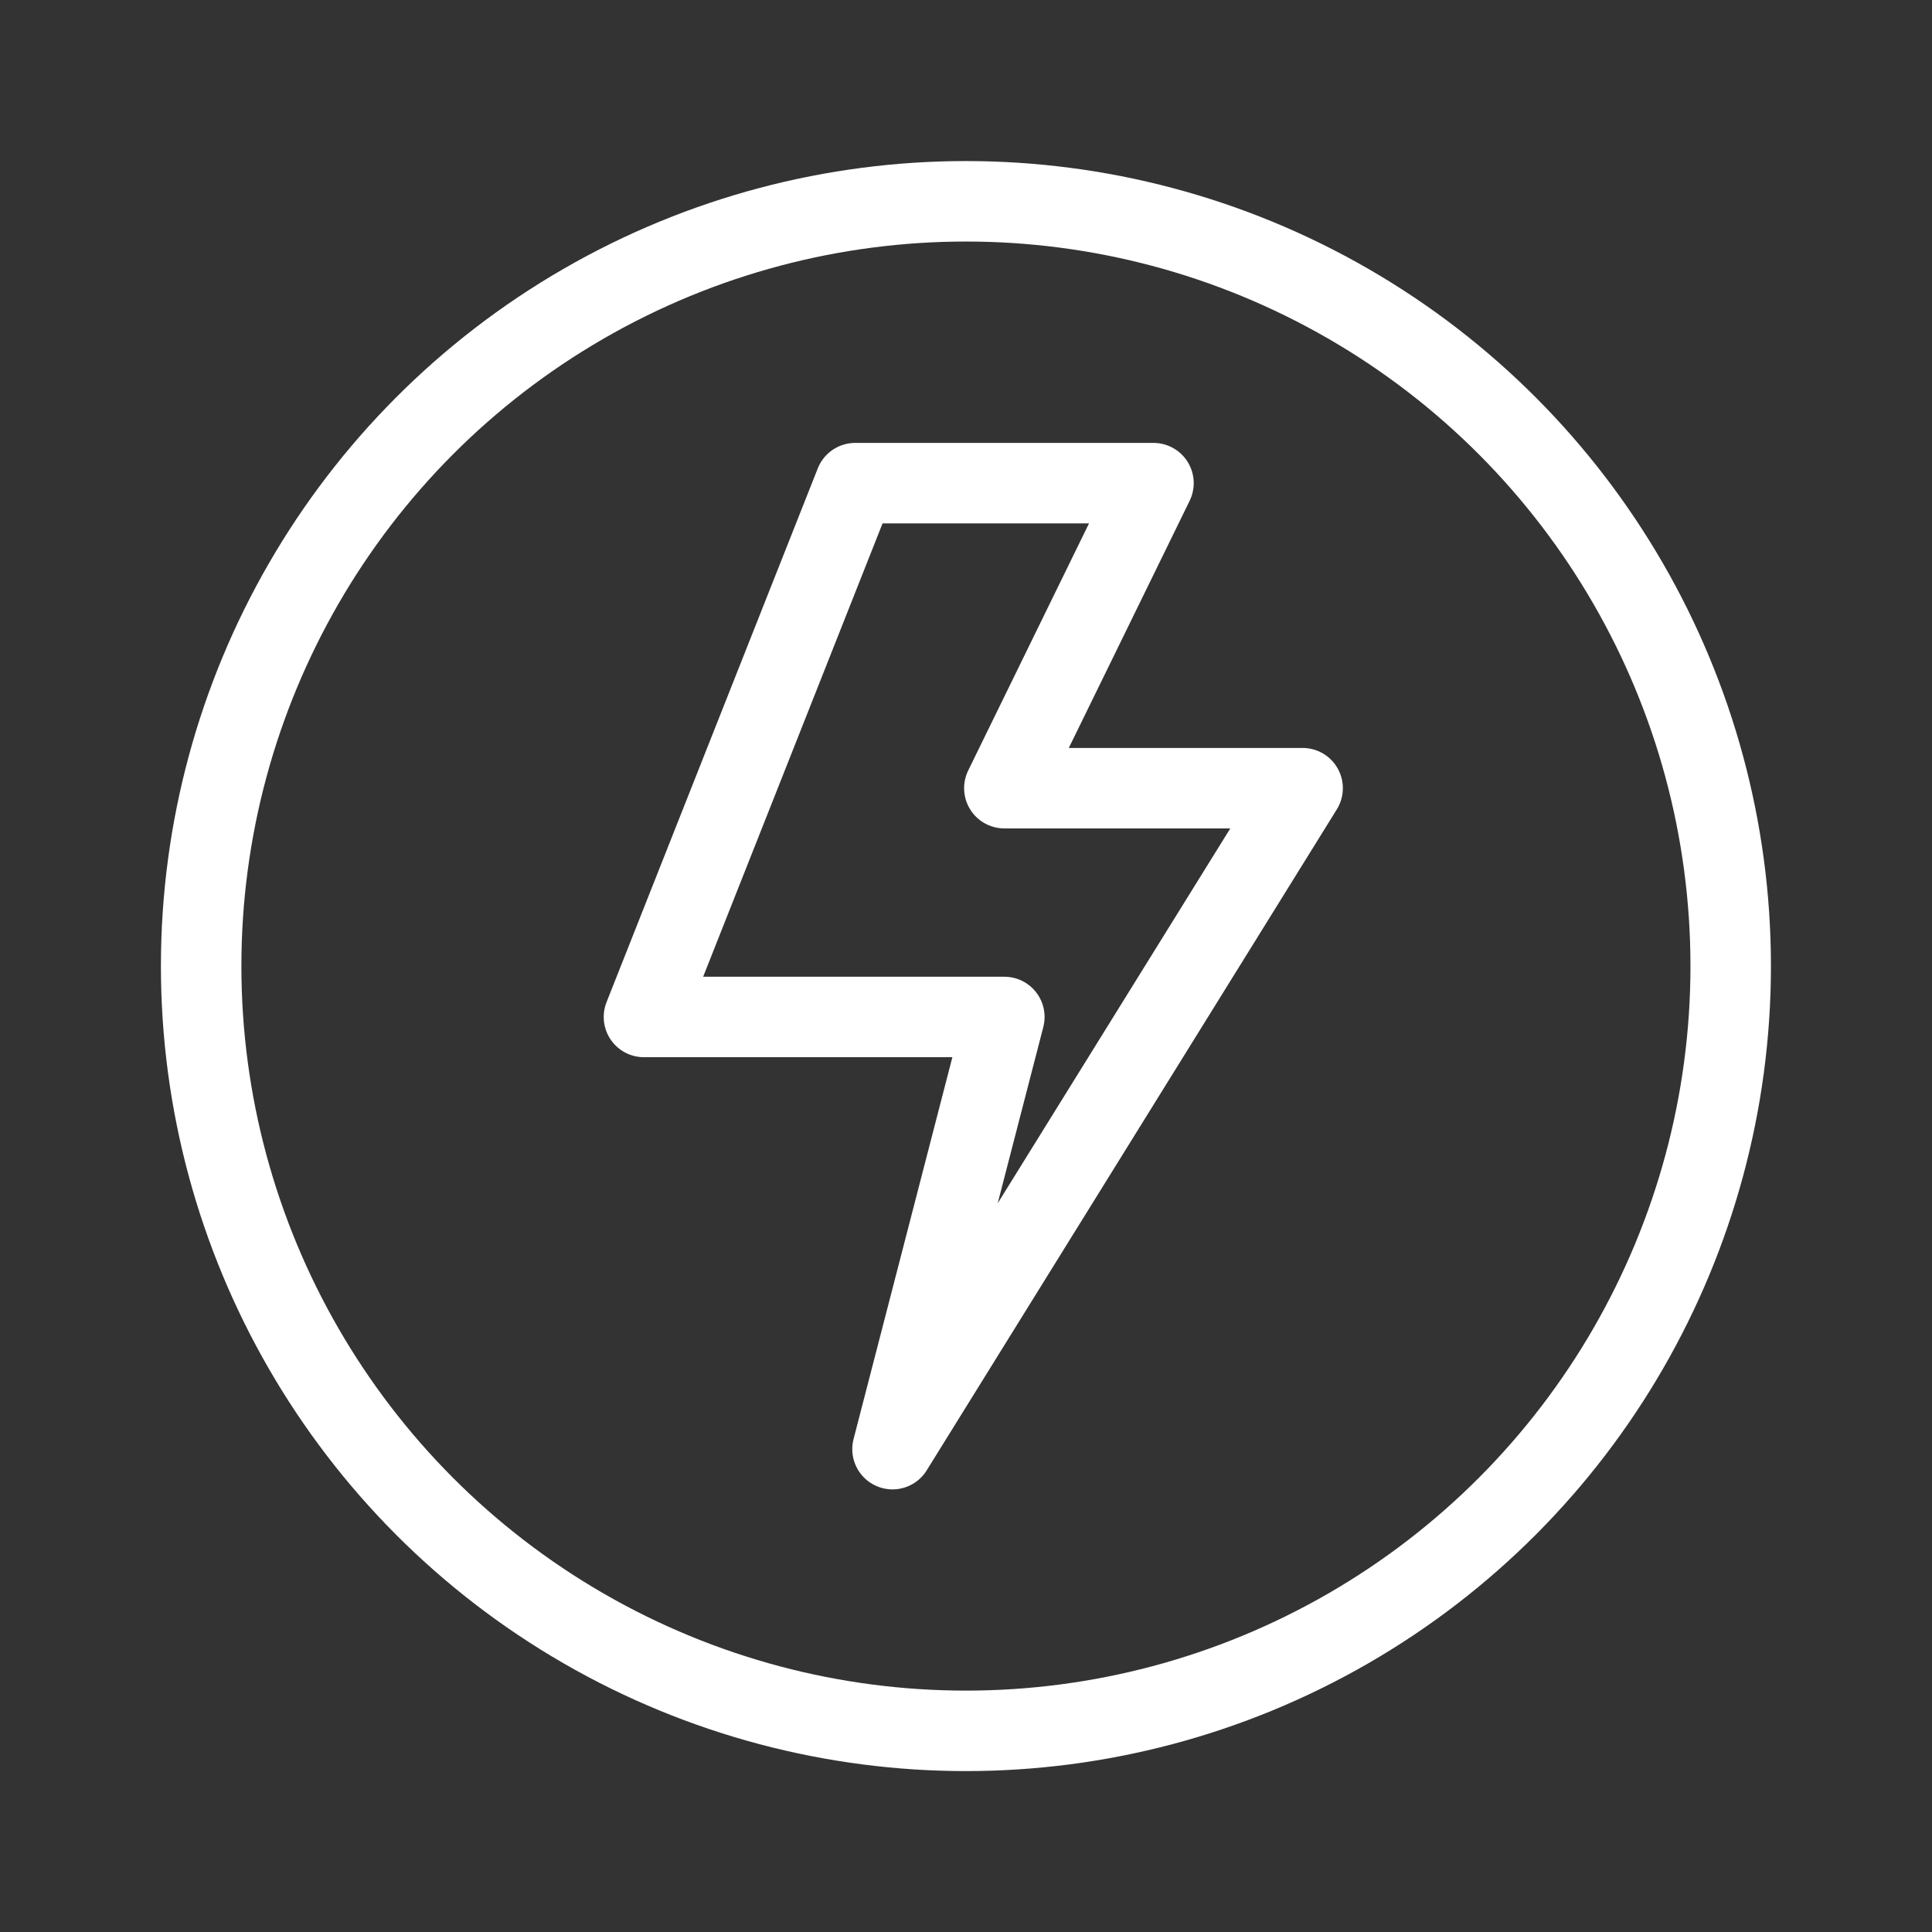
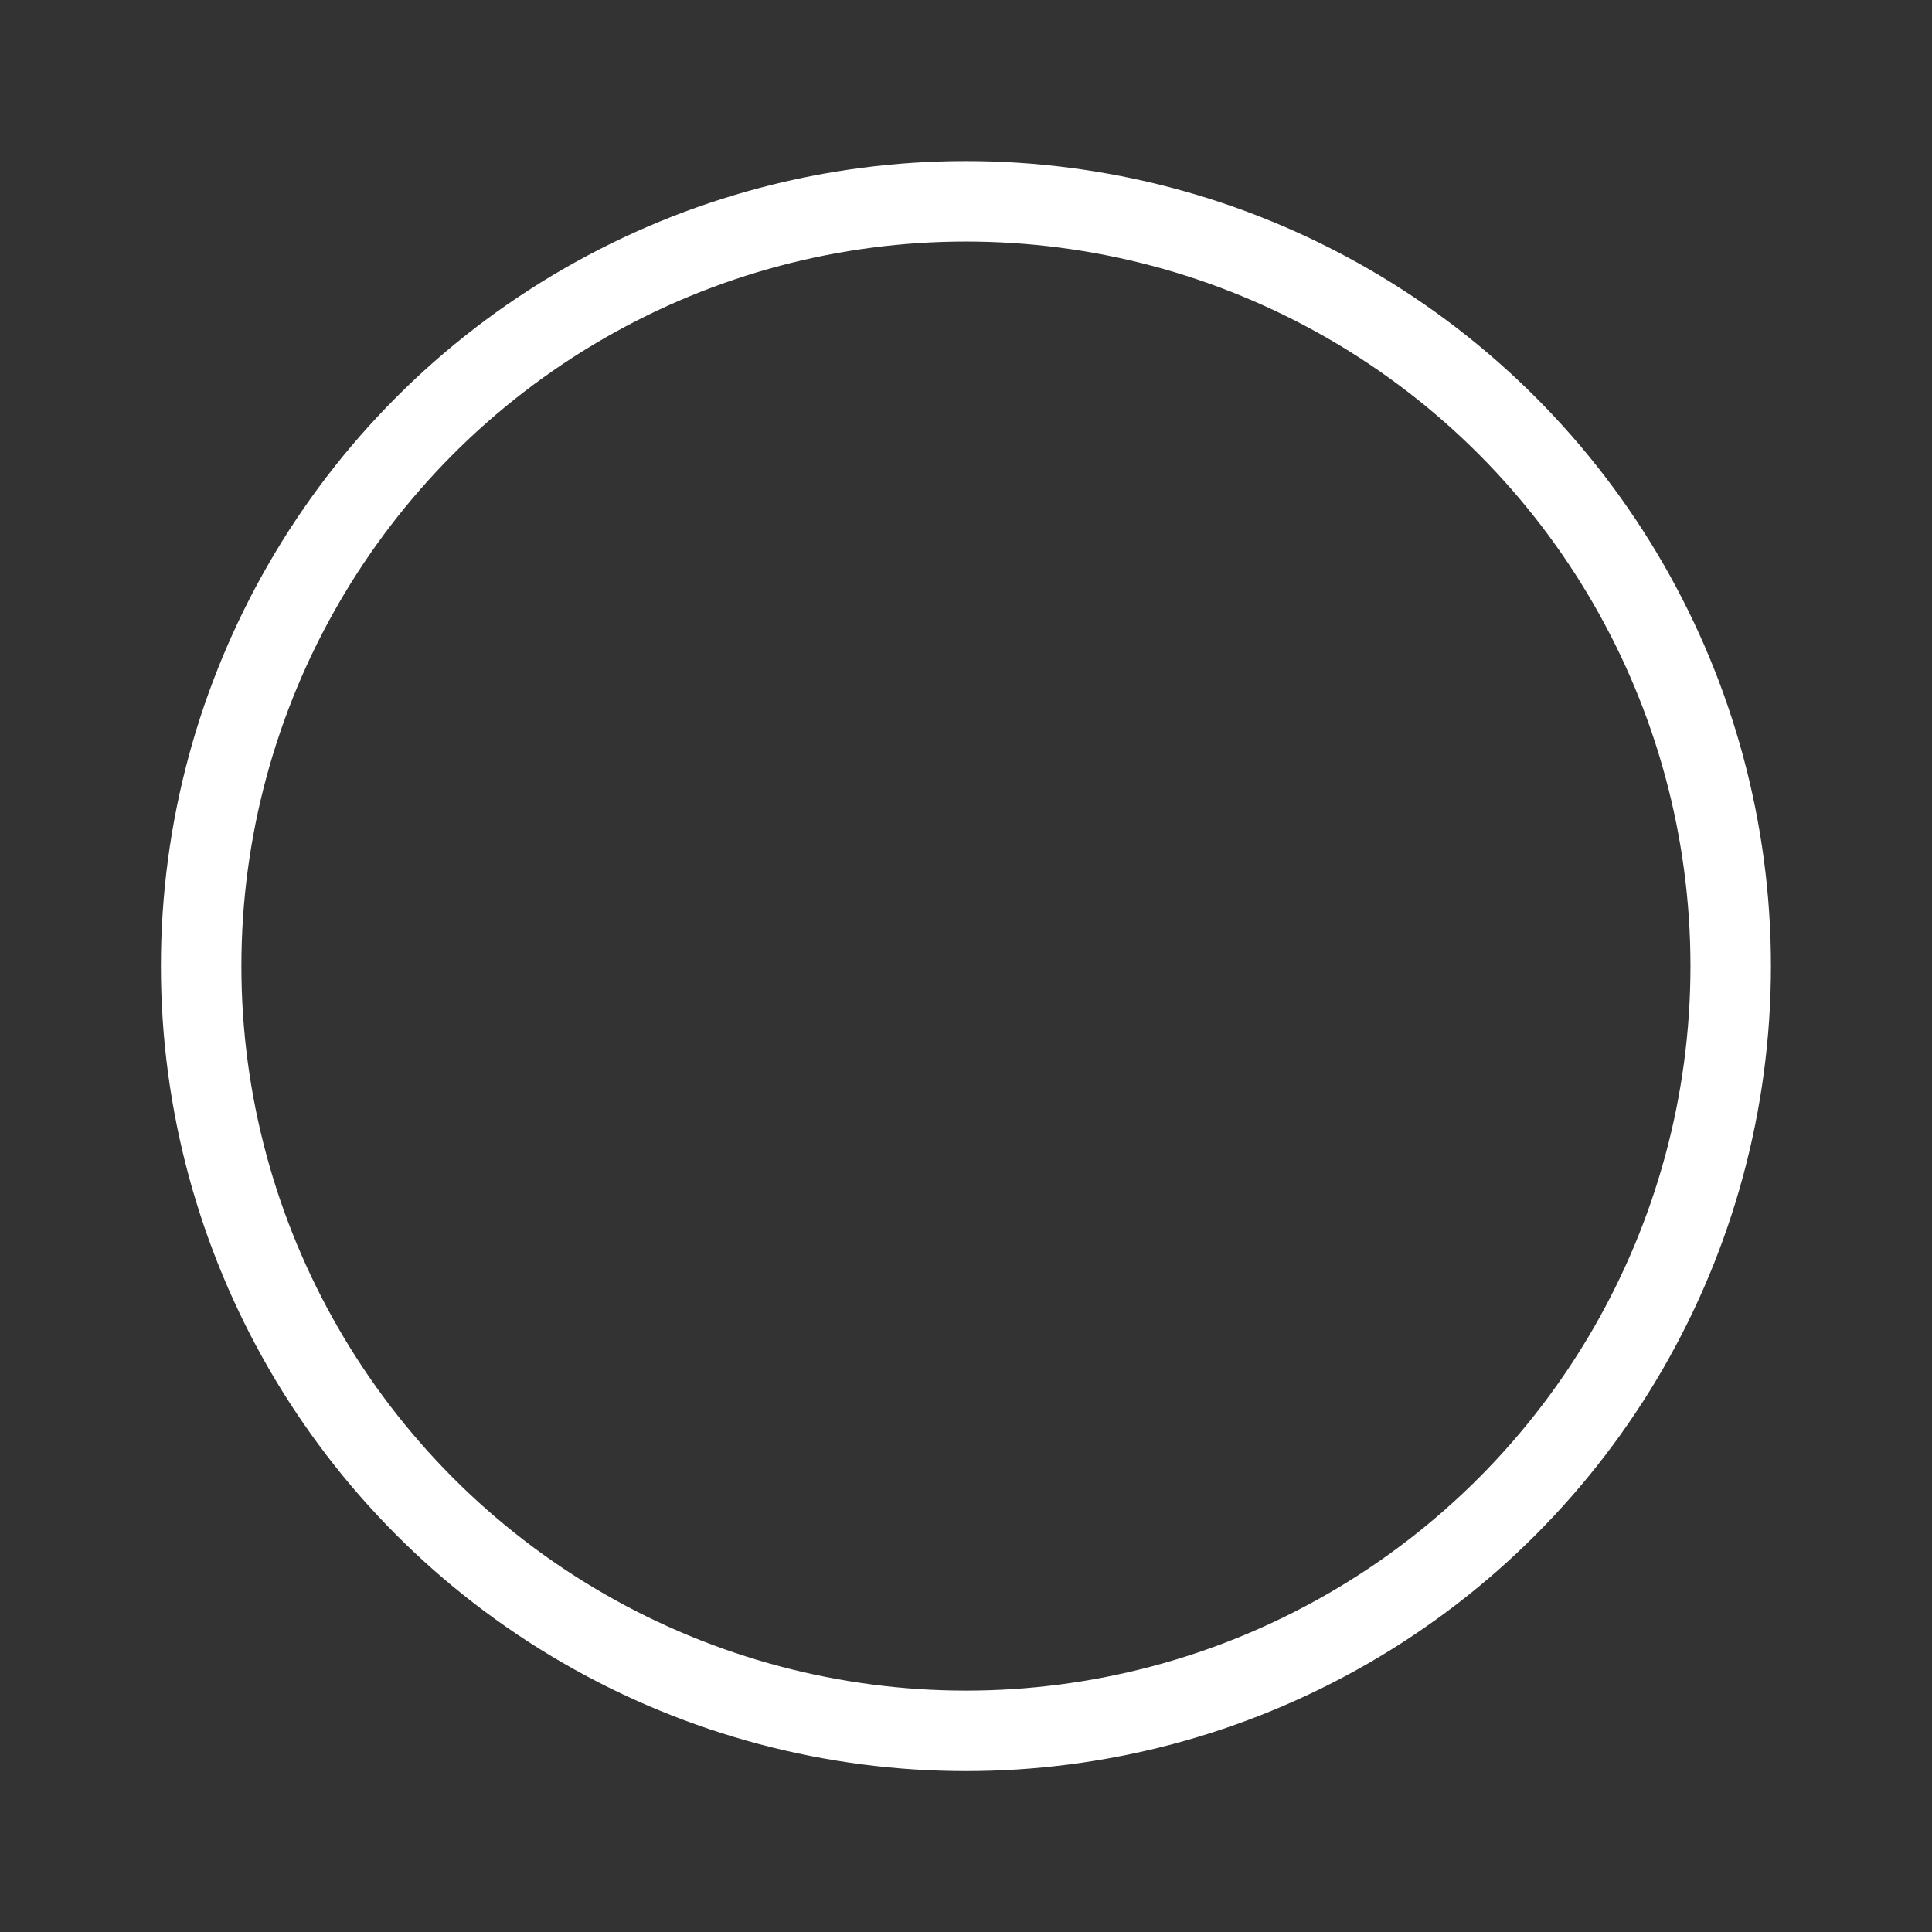
<svg xmlns="http://www.w3.org/2000/svg" width="26" height="26" viewBox="0 0 26 26" fill="none">
  <rect x="0" y="0" width="26" height="26" fill="#333333" stroke="none" />
-   <path d="M8.666 13.686L11.509 6.502H15.523L13.516 10.607H17.53L12.011 19.502L13.516 13.686H8.666Z" stroke="white" stroke-width="1.083" stroke-linecap="round" stroke-linejoin="round" />
  <circle cx="12.999" cy="13.001" r="10.292" stroke="white" stroke-width="1.083" />
</svg>